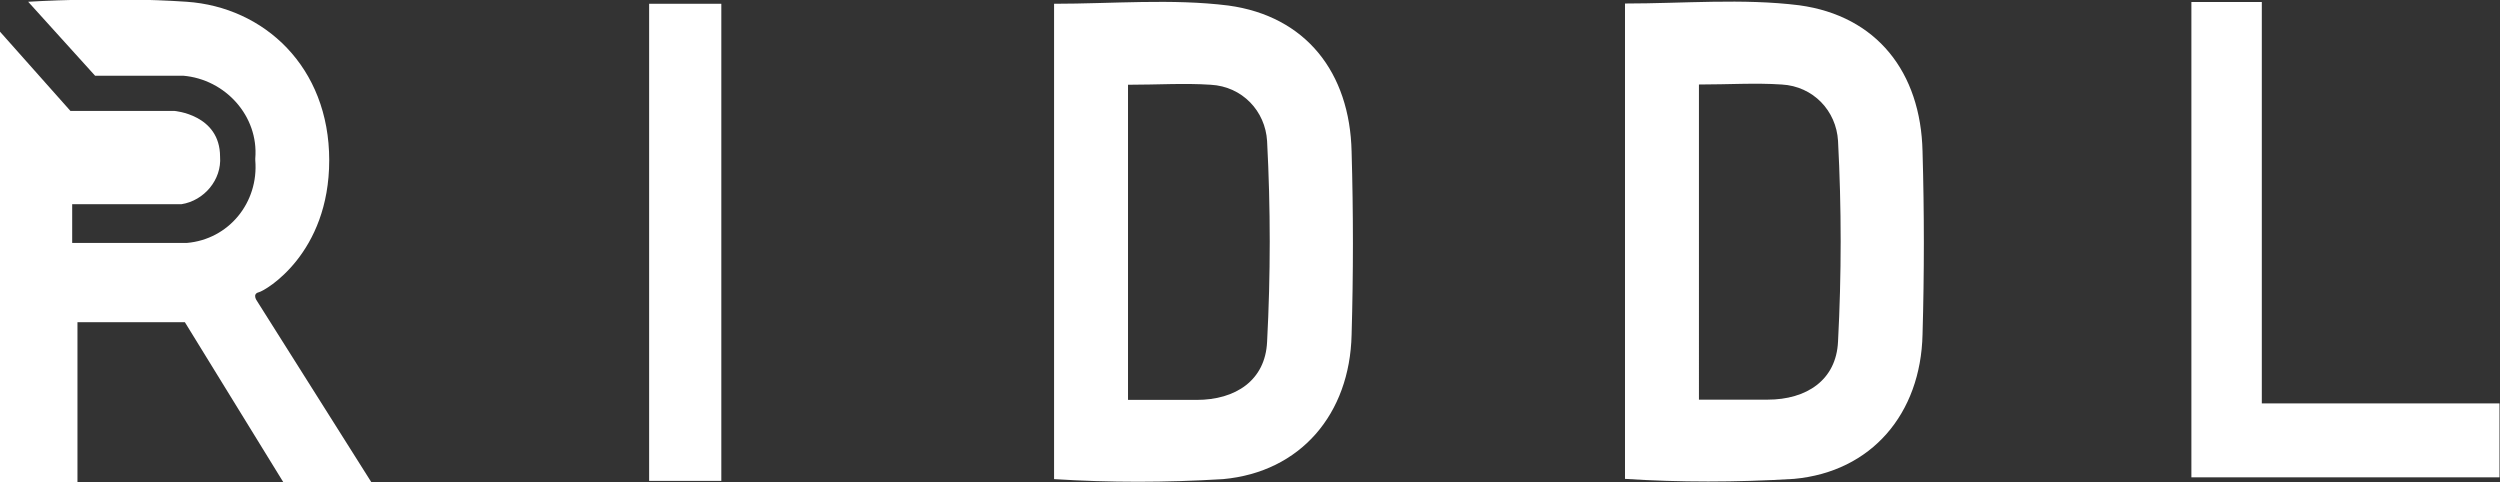
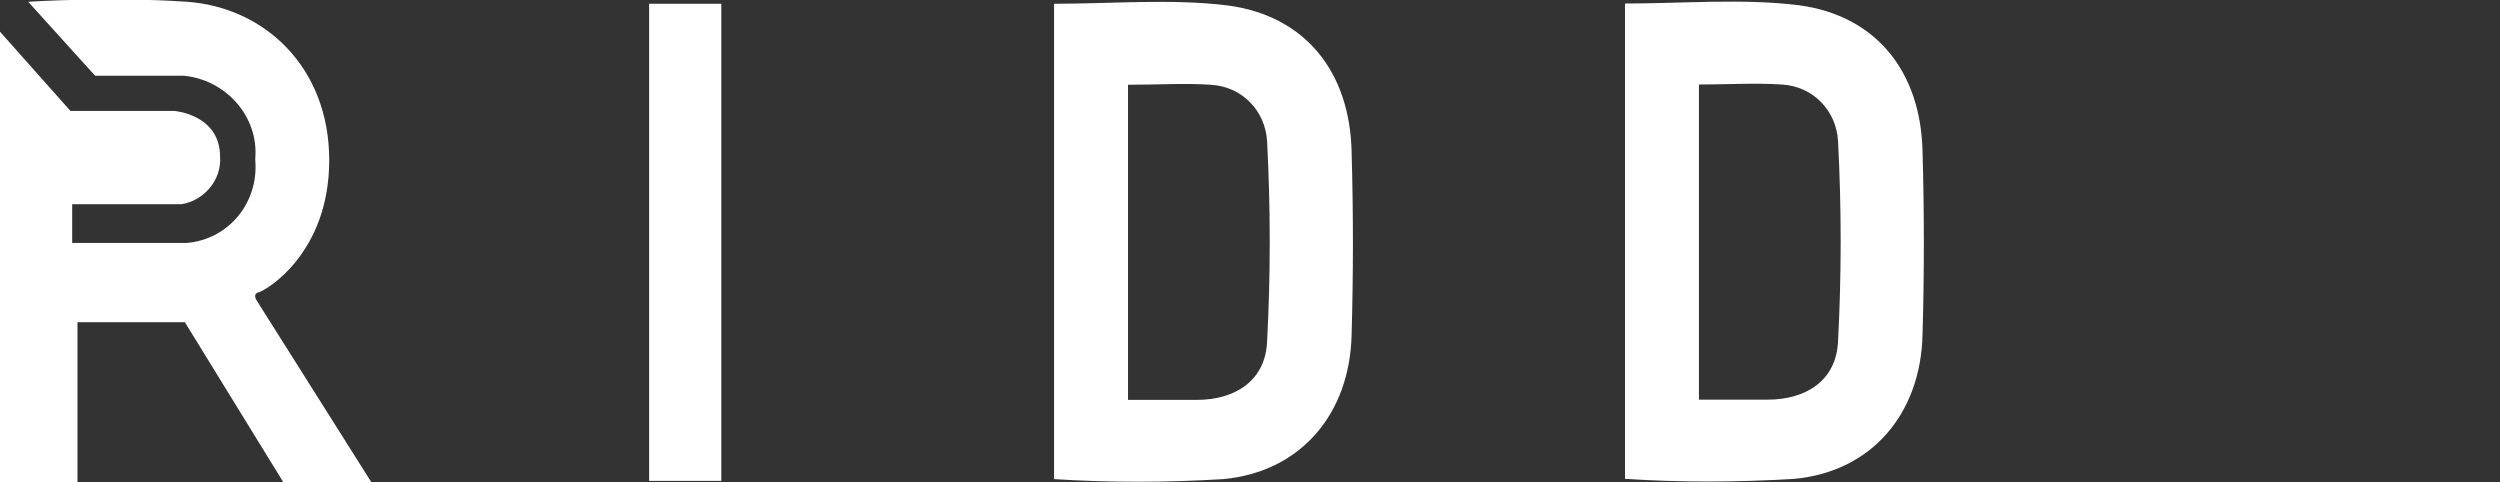
<svg xmlns="http://www.w3.org/2000/svg" version="1.1" id="Layer_1" x="0px" y="0px" viewBox="0 0 142 27.4" style="enable-background:new 0 0 142 27.4;" xml:space="preserve">
  <rect x="0" y="0" width="142" height="27.4" fill="#333333" stroke="none" />
  <g id="Group_42147" transform="translate(0 0)">
    <g>
      <g id="Group_42151" transform="translate(0 0)">
        <g id="Group_42150" transform="translate(36.871 0.114)">
          <g>
            <g id="Group_42149">
              <g id="Group_42148">
                <g>
                  <g id="Group_42147-2">
                    <path id="Path_60738" style="fill:#FFFFFF;" d="M23,27.1v-27c3.3,0,6.7-0.3,9.9,0.1c4.4,0.6,6.9,3.8,7,8.3           c0.1,3.5,0.1,6.9,0,10.4c-0.1,4.5-2.9,7.8-7.3,8.2C29.3,27.3,26.2,27.3,23,27.1 M27.2,22.6h3.9c2.2,0,3.9-1.1,4-3.3           c0.2-3.8,0.2-7.6,0-11.4c-0.1-1.7-1.4-3.1-3.2-3.2c-1.5-0.1-3,0-4.7,0L27.2,22.6z" />
-                     <path id="Path_60739" style="fill:#FFFFFF;" d="M87.6,0h4v22.8h13.5v4.2H87.6V0z" />
                    <rect id="Rectangle_15434" x="0" y="0.1" style="fill:#FFFFFF;" width="4.1" height="27.1" />
                  </g>
                </g>
              </g>
            </g>
          </g>
        </g>
        <path id="Path_60740" style="fill:#FFFFFF;" d="M1.6,0.1l3.8,4.2h5c2.4,0.2,4.3,2.3,4.1,4.7c0,0,0,0,0,0.1     c0.2,2.4-1.5,4.5-3.9,4.7c-0.1,0-0.1,0-0.2,0H4.1v-2.2h6.2c1.3-0.2,2.3-1.4,2.2-2.7c0-2.4-2.6-2.6-2.6-2.6H4L0,1.8v25.6h4.4v-9.1     h6.1l5.6,9.1h5l-6.5-10.3c0,0-0.3-0.4,0.1-0.5s4-2.2,4-7.5s-3.7-8.7-8.1-9S1.6,0.1,1.6,0.1" />
        <path id="Path_60741" style="fill:#FFFFFF;" d="M92.3,27.2v-27c3.3,0,6.7-0.3,9.9,0.1c4.4,0.6,6.9,3.8,7,8.3     c0.1,3.5,0.1,6.9,0,10.4c-0.1,4.5-2.9,7.8-7.3,8.2C98.6,27.4,95.4,27.4,92.3,27.2 M96.5,22.7h3.9c2.2,0,3.9-1.1,4-3.3     c0.2-3.8,0.2-7.6,0-11.4c-0.1-1.7-1.4-3.1-3.2-3.2c-1.5-0.1-3,0-4.7,0L96.5,22.7z" />
      </g>
    </g>
  </g>
</svg>